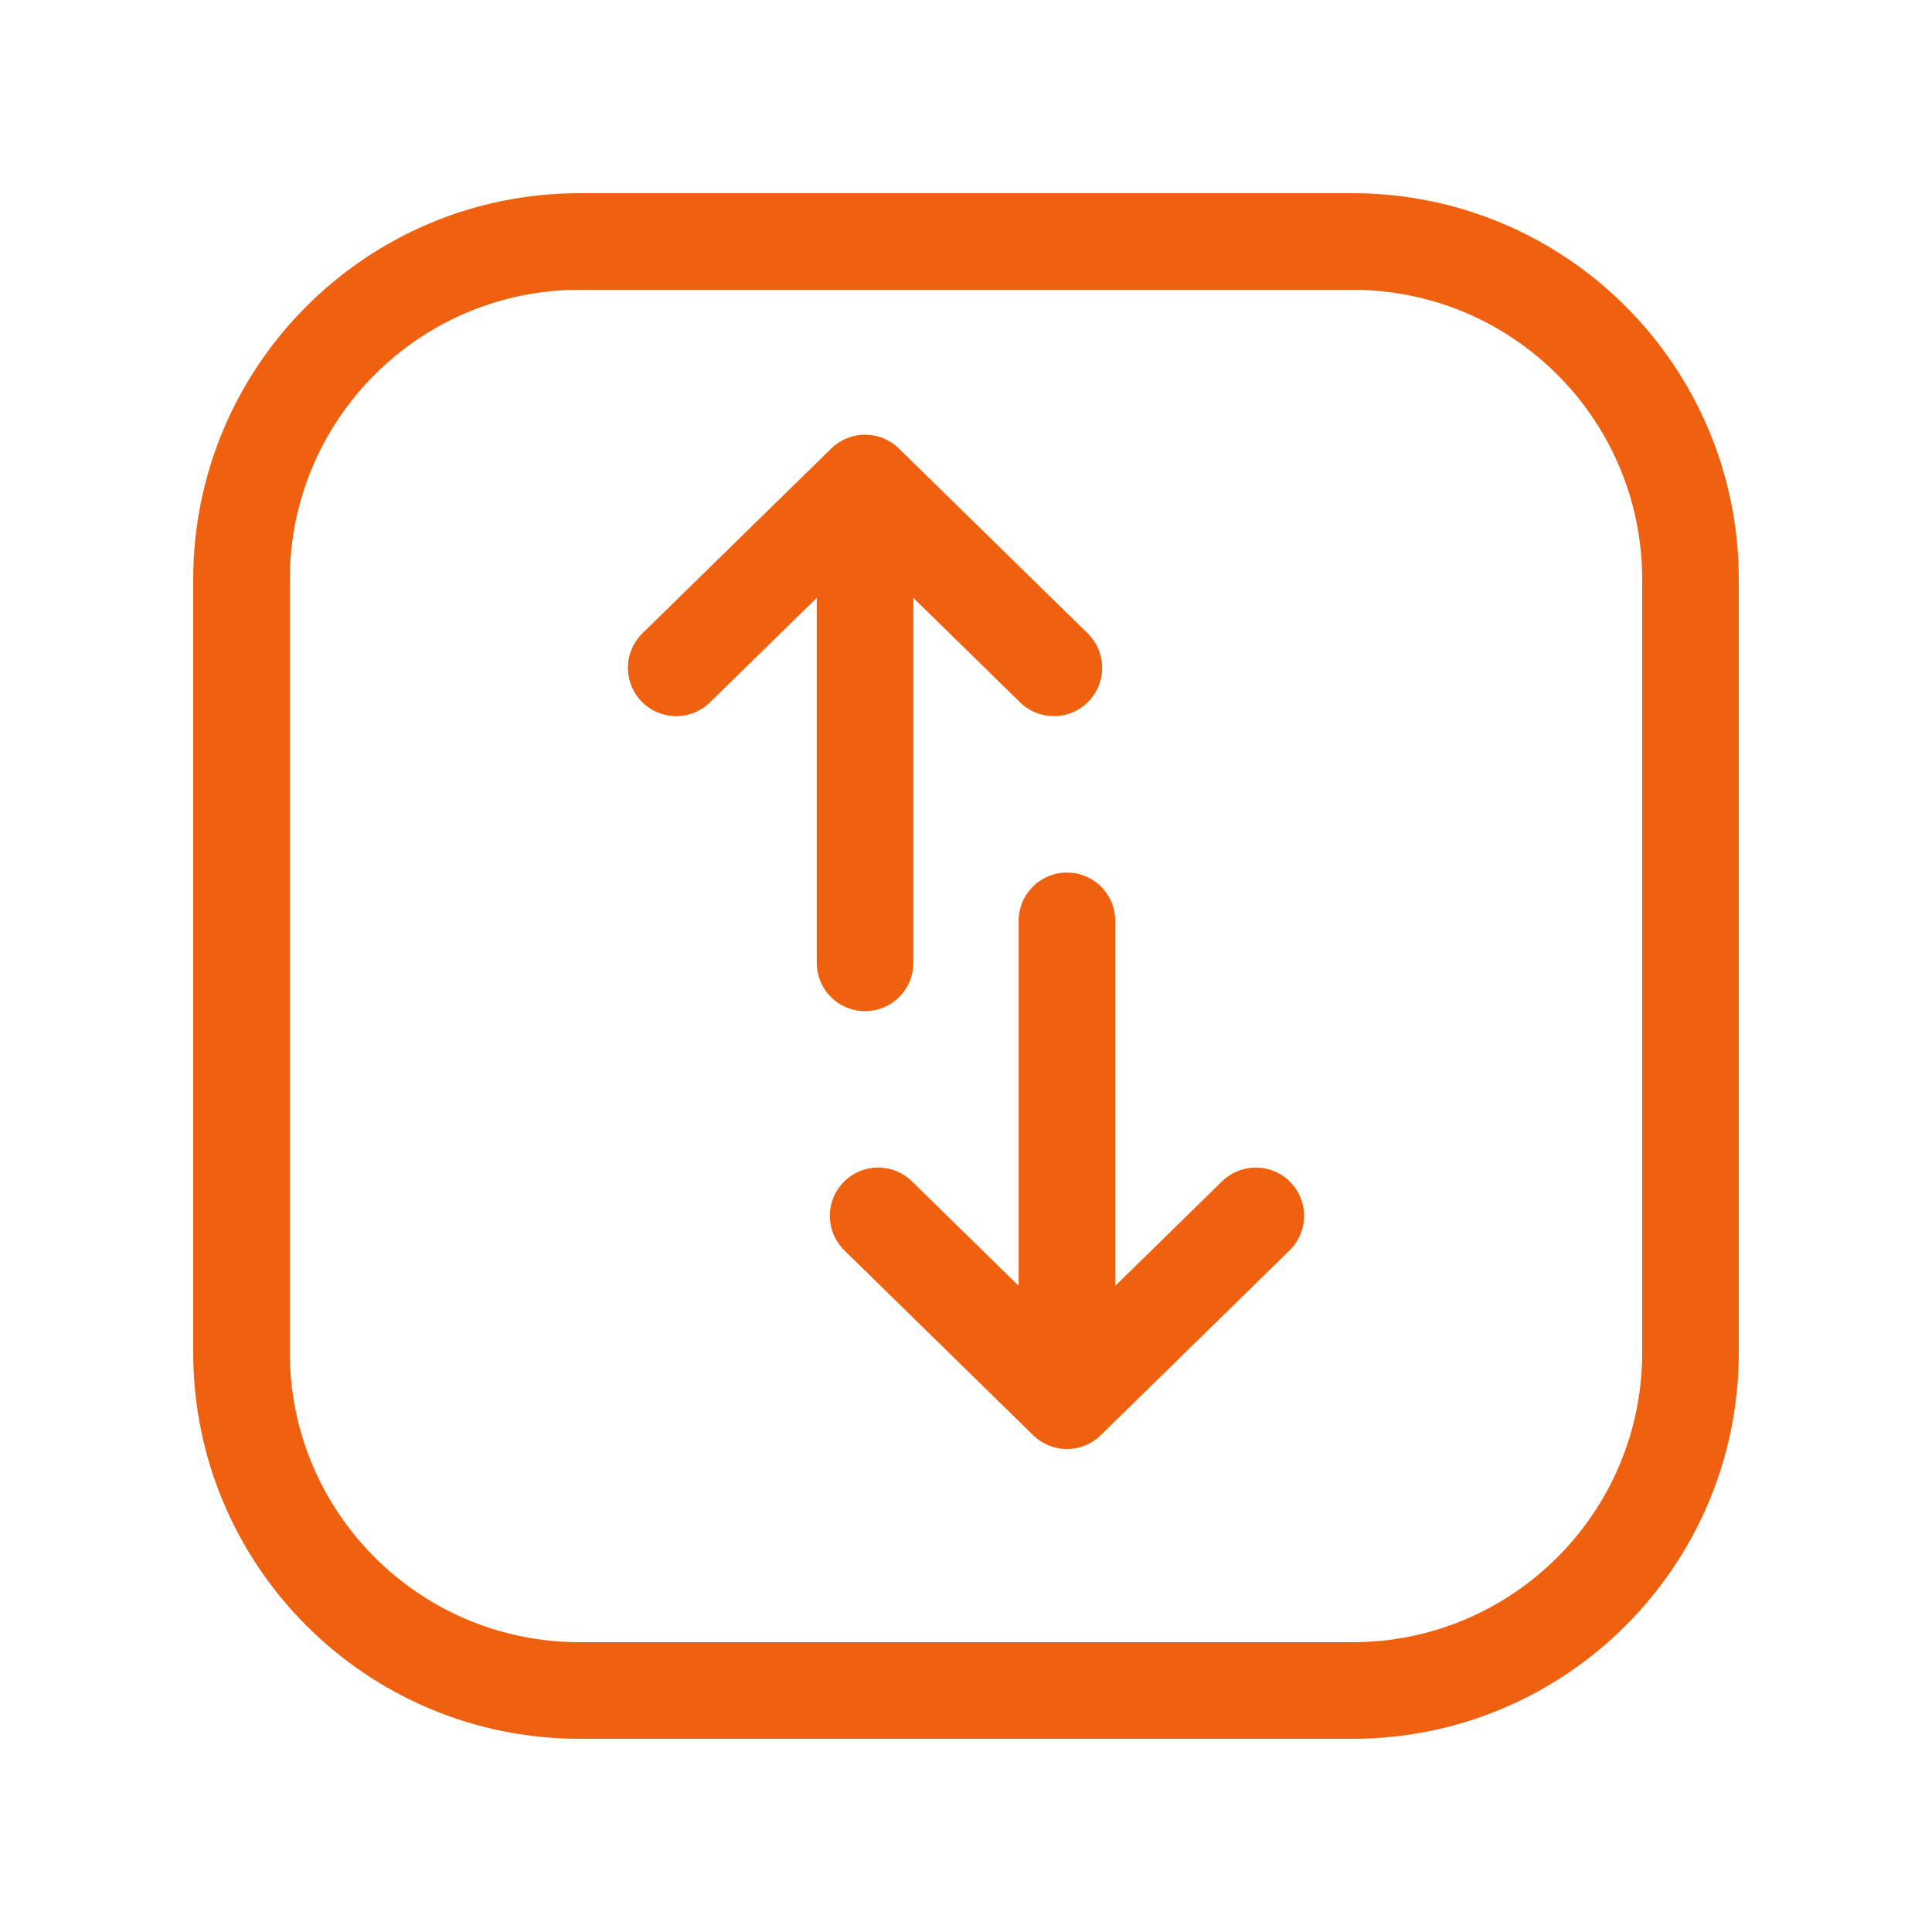
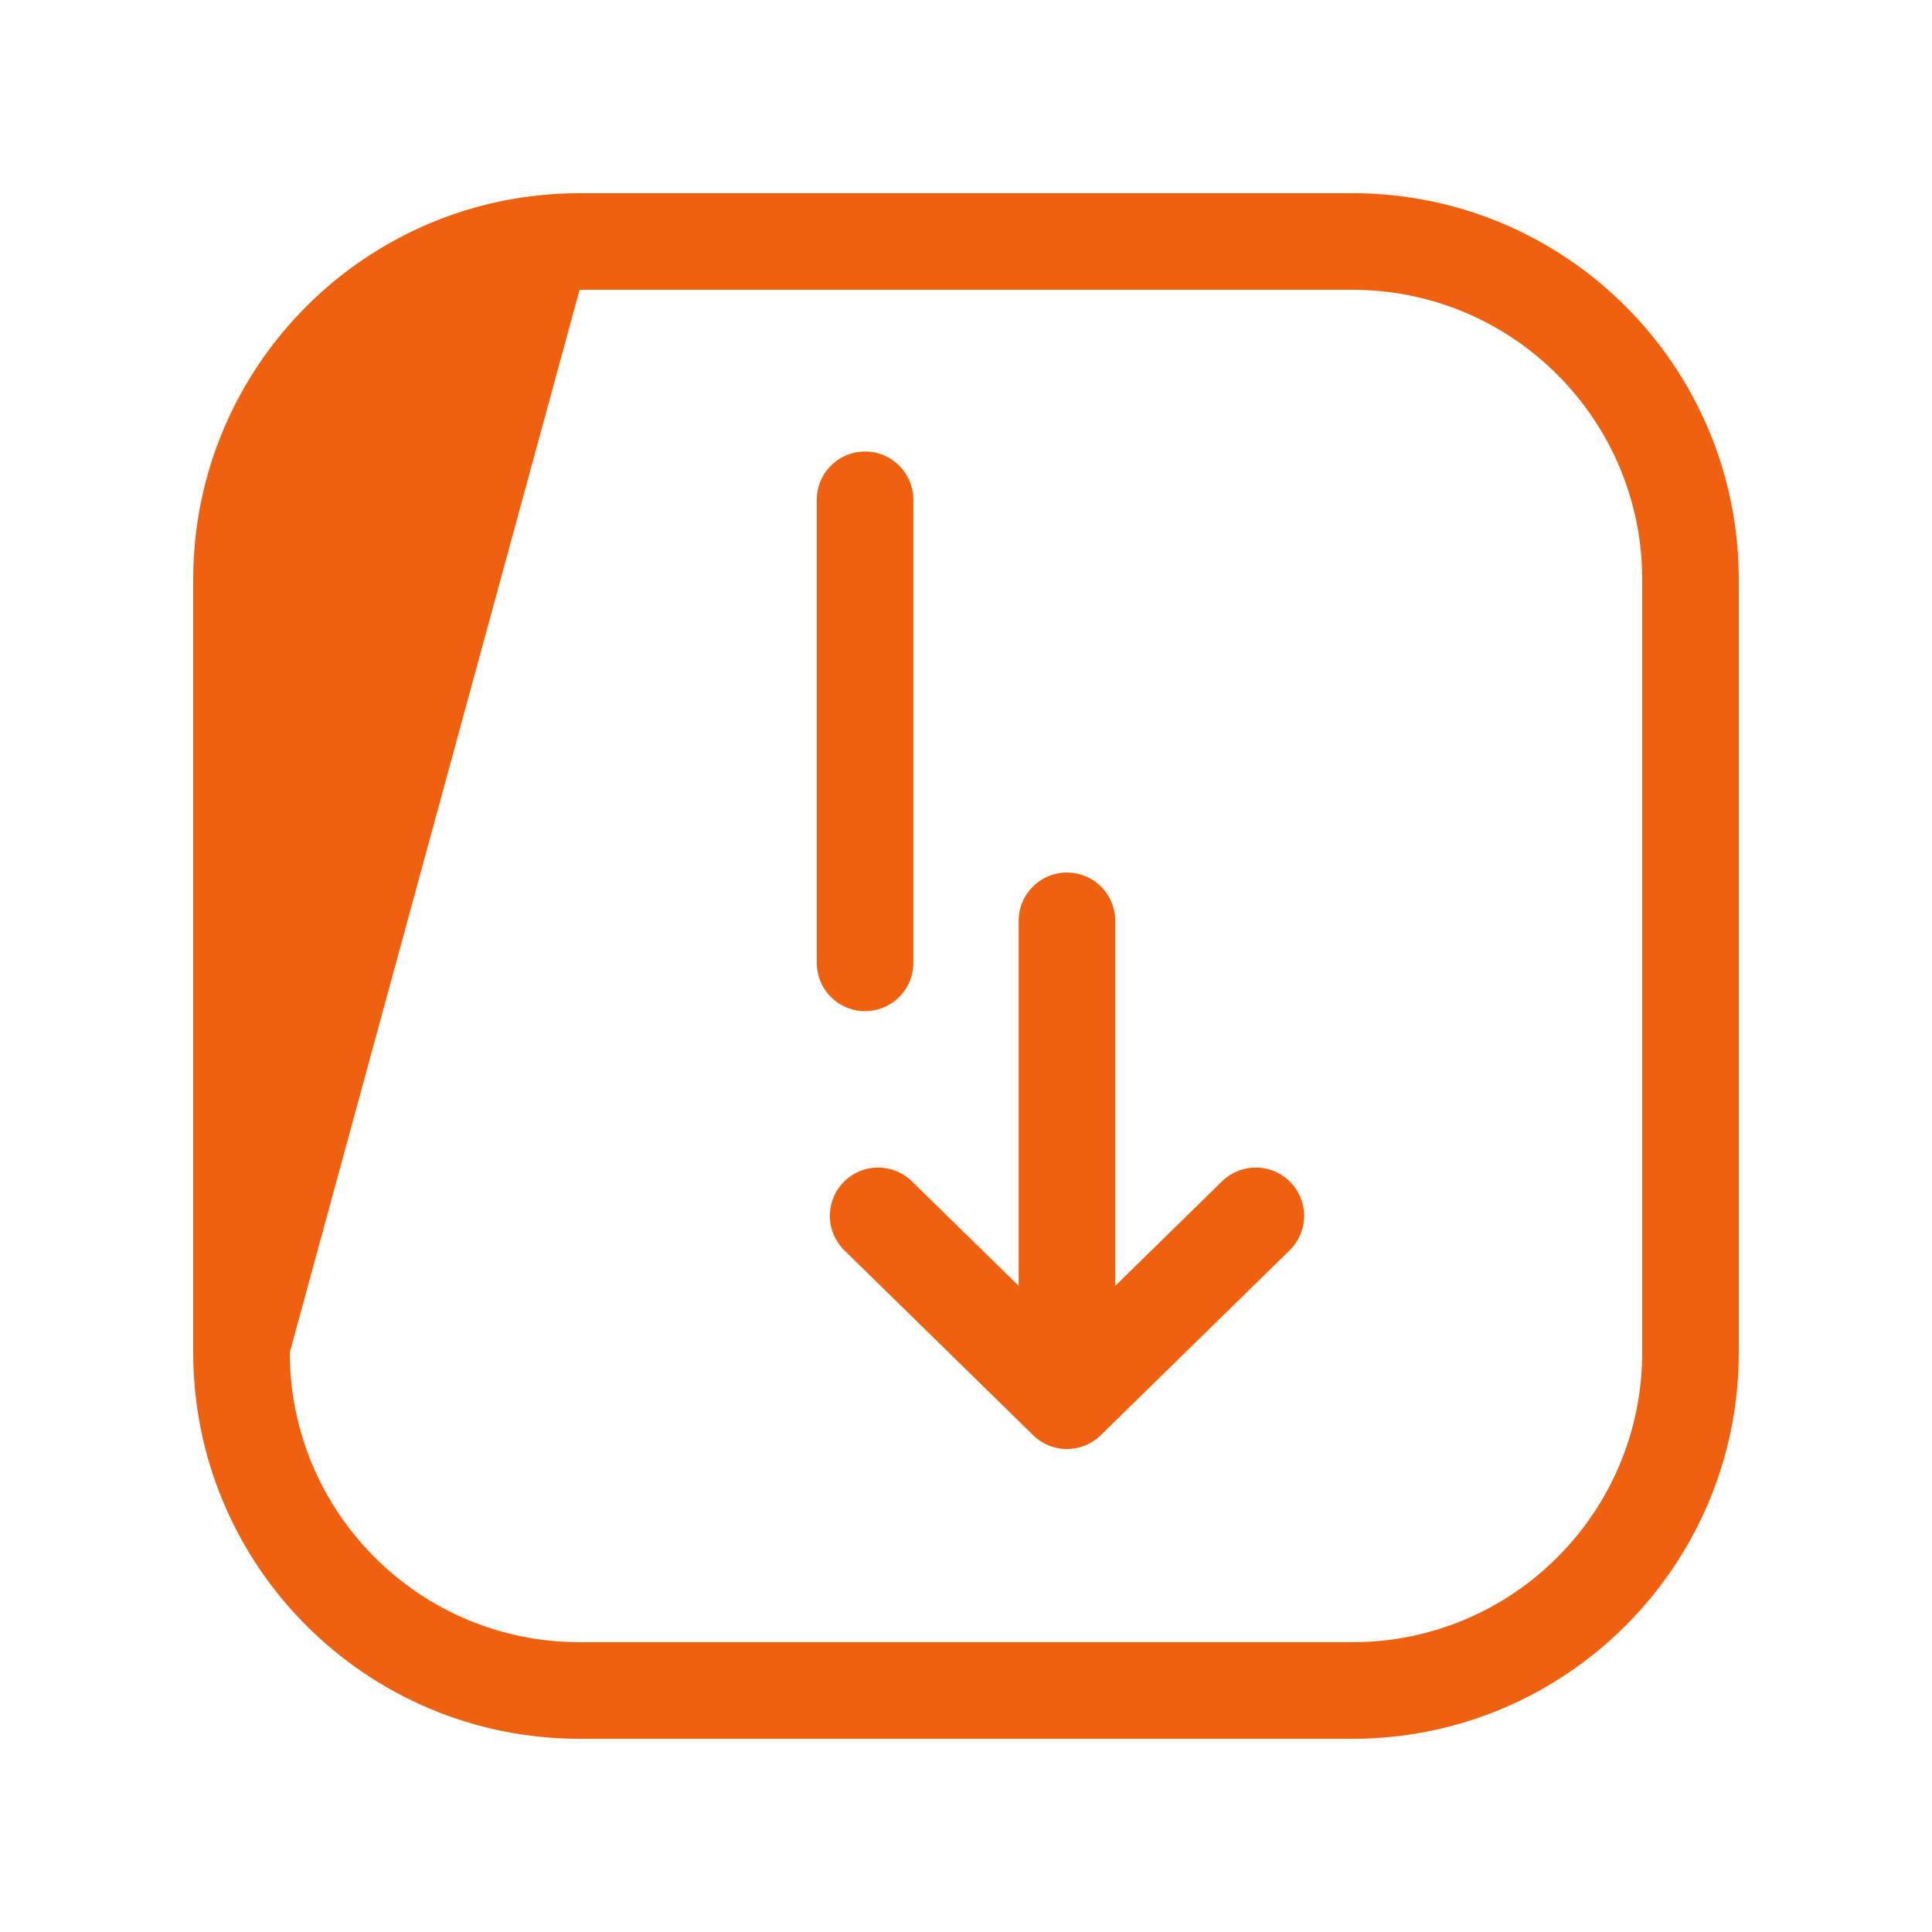
<svg xmlns="http://www.w3.org/2000/svg" width="40" height="40" viewBox="0 0 40 40">
  <g fill="none" fill-rule="evenodd">
-     <path fill="#F0610F" fill-rule="nonzero" d="M28,4 C32.418,4 36,7.582 36,12 L36,28 C36,32.418 32.418,36 28,36 L12,36 C7.582,36 4,32.418 4,28 L4,12 C4,7.582 7.582,4 12,4 L28,4 Z M28,6 L12,6 C8.686,6 6,8.686 6,12 L6,28 C6,31.314 8.686,34 12,34 L28,34 C31.314,34 34,31.314 34,28 L34,12 C34,8.686 31.314,6 28,6 Z" />
+     <path fill="#F0610F" fill-rule="nonzero" d="M28,4 C32.418,4 36,7.582 36,12 L36,28 C36,32.418 32.418,36 28,36 L12,36 C7.582,36 4,32.418 4,28 L4,12 C4,7.582 7.582,4 12,4 L28,4 Z M28,6 L12,6 L6,28 C6,31.314 8.686,34 12,34 L28,34 C31.314,34 34,31.314 34,28 L34,12 C34,8.686 31.314,6 28,6 Z" />
    <g stroke="#F0610F" stroke-linecap="round" stroke-linejoin="round" stroke-width="2" transform="rotate(-90 21.5 7.5)">
      <line x1="9.065" x2="18.652" y1="3.91" y2="3.91" />
-       <polyline points="15.173 0 19 3.91 15.173 7.819" />
      <line x1="9.935" x2=".348" y1="8.09" y2="8.09" />
      <polyline points="3.827 12 0 8.09 3.827 4.181" />
    </g>
  </g>
</svg>